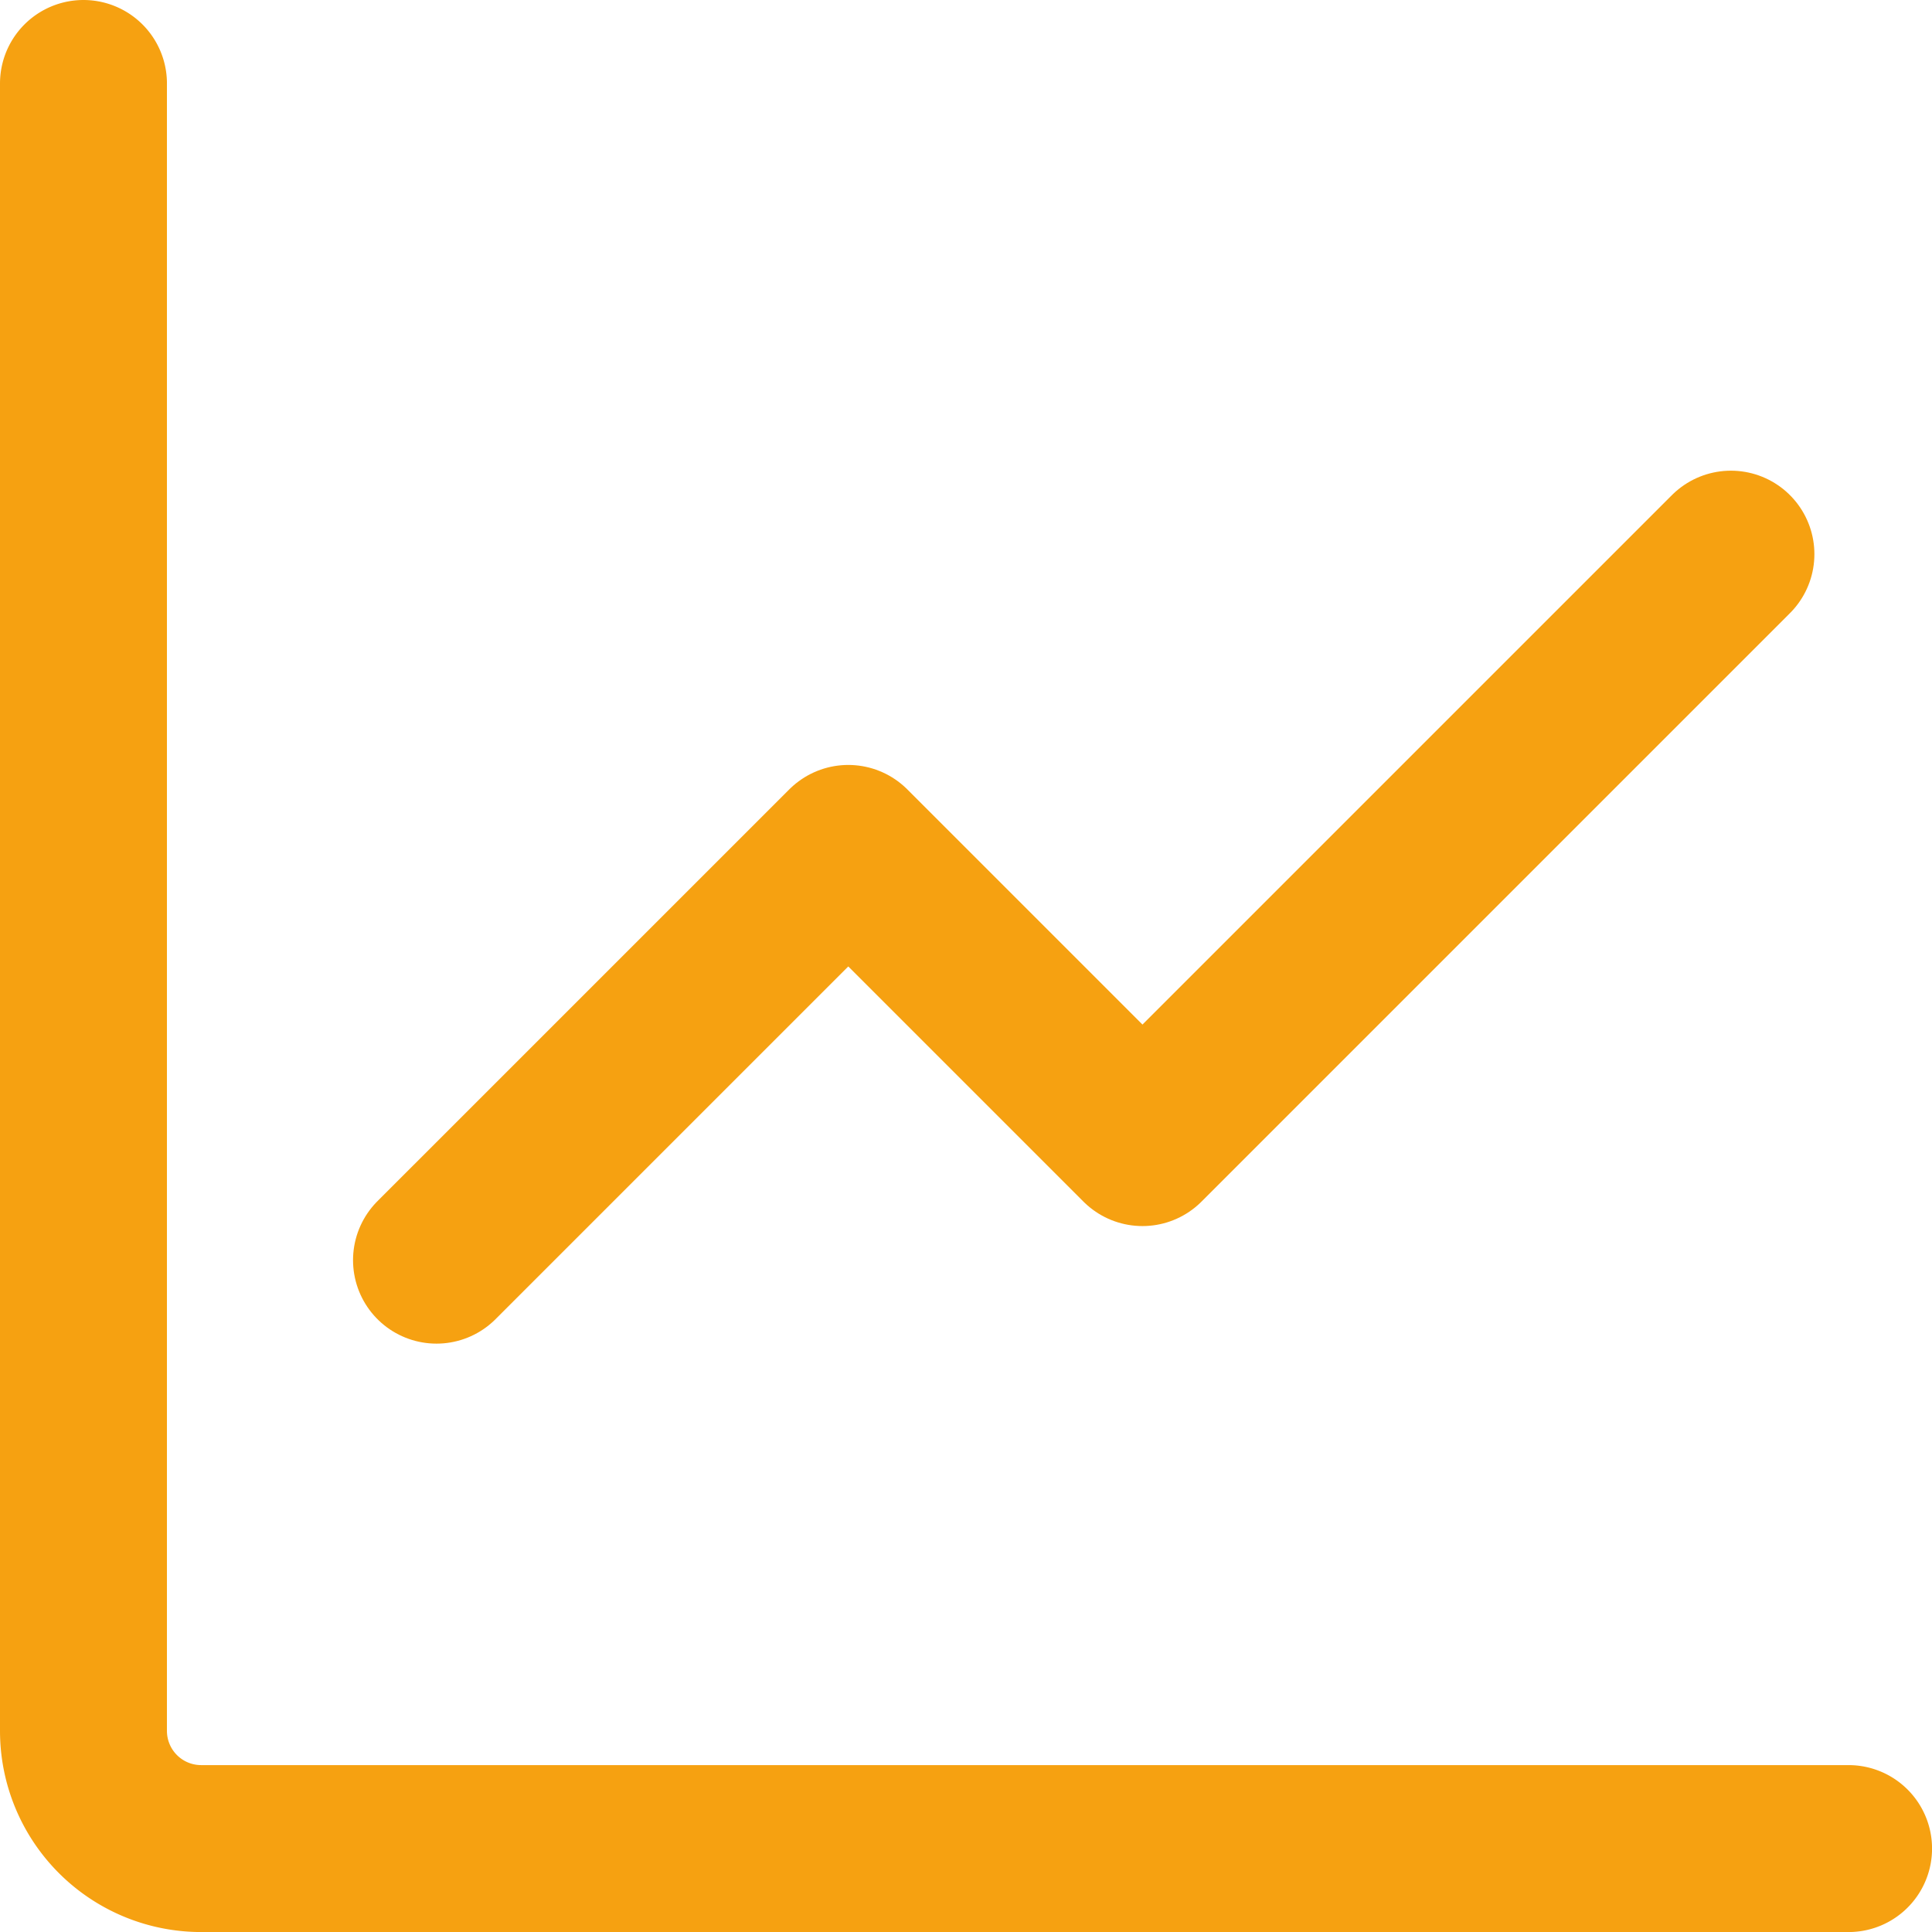
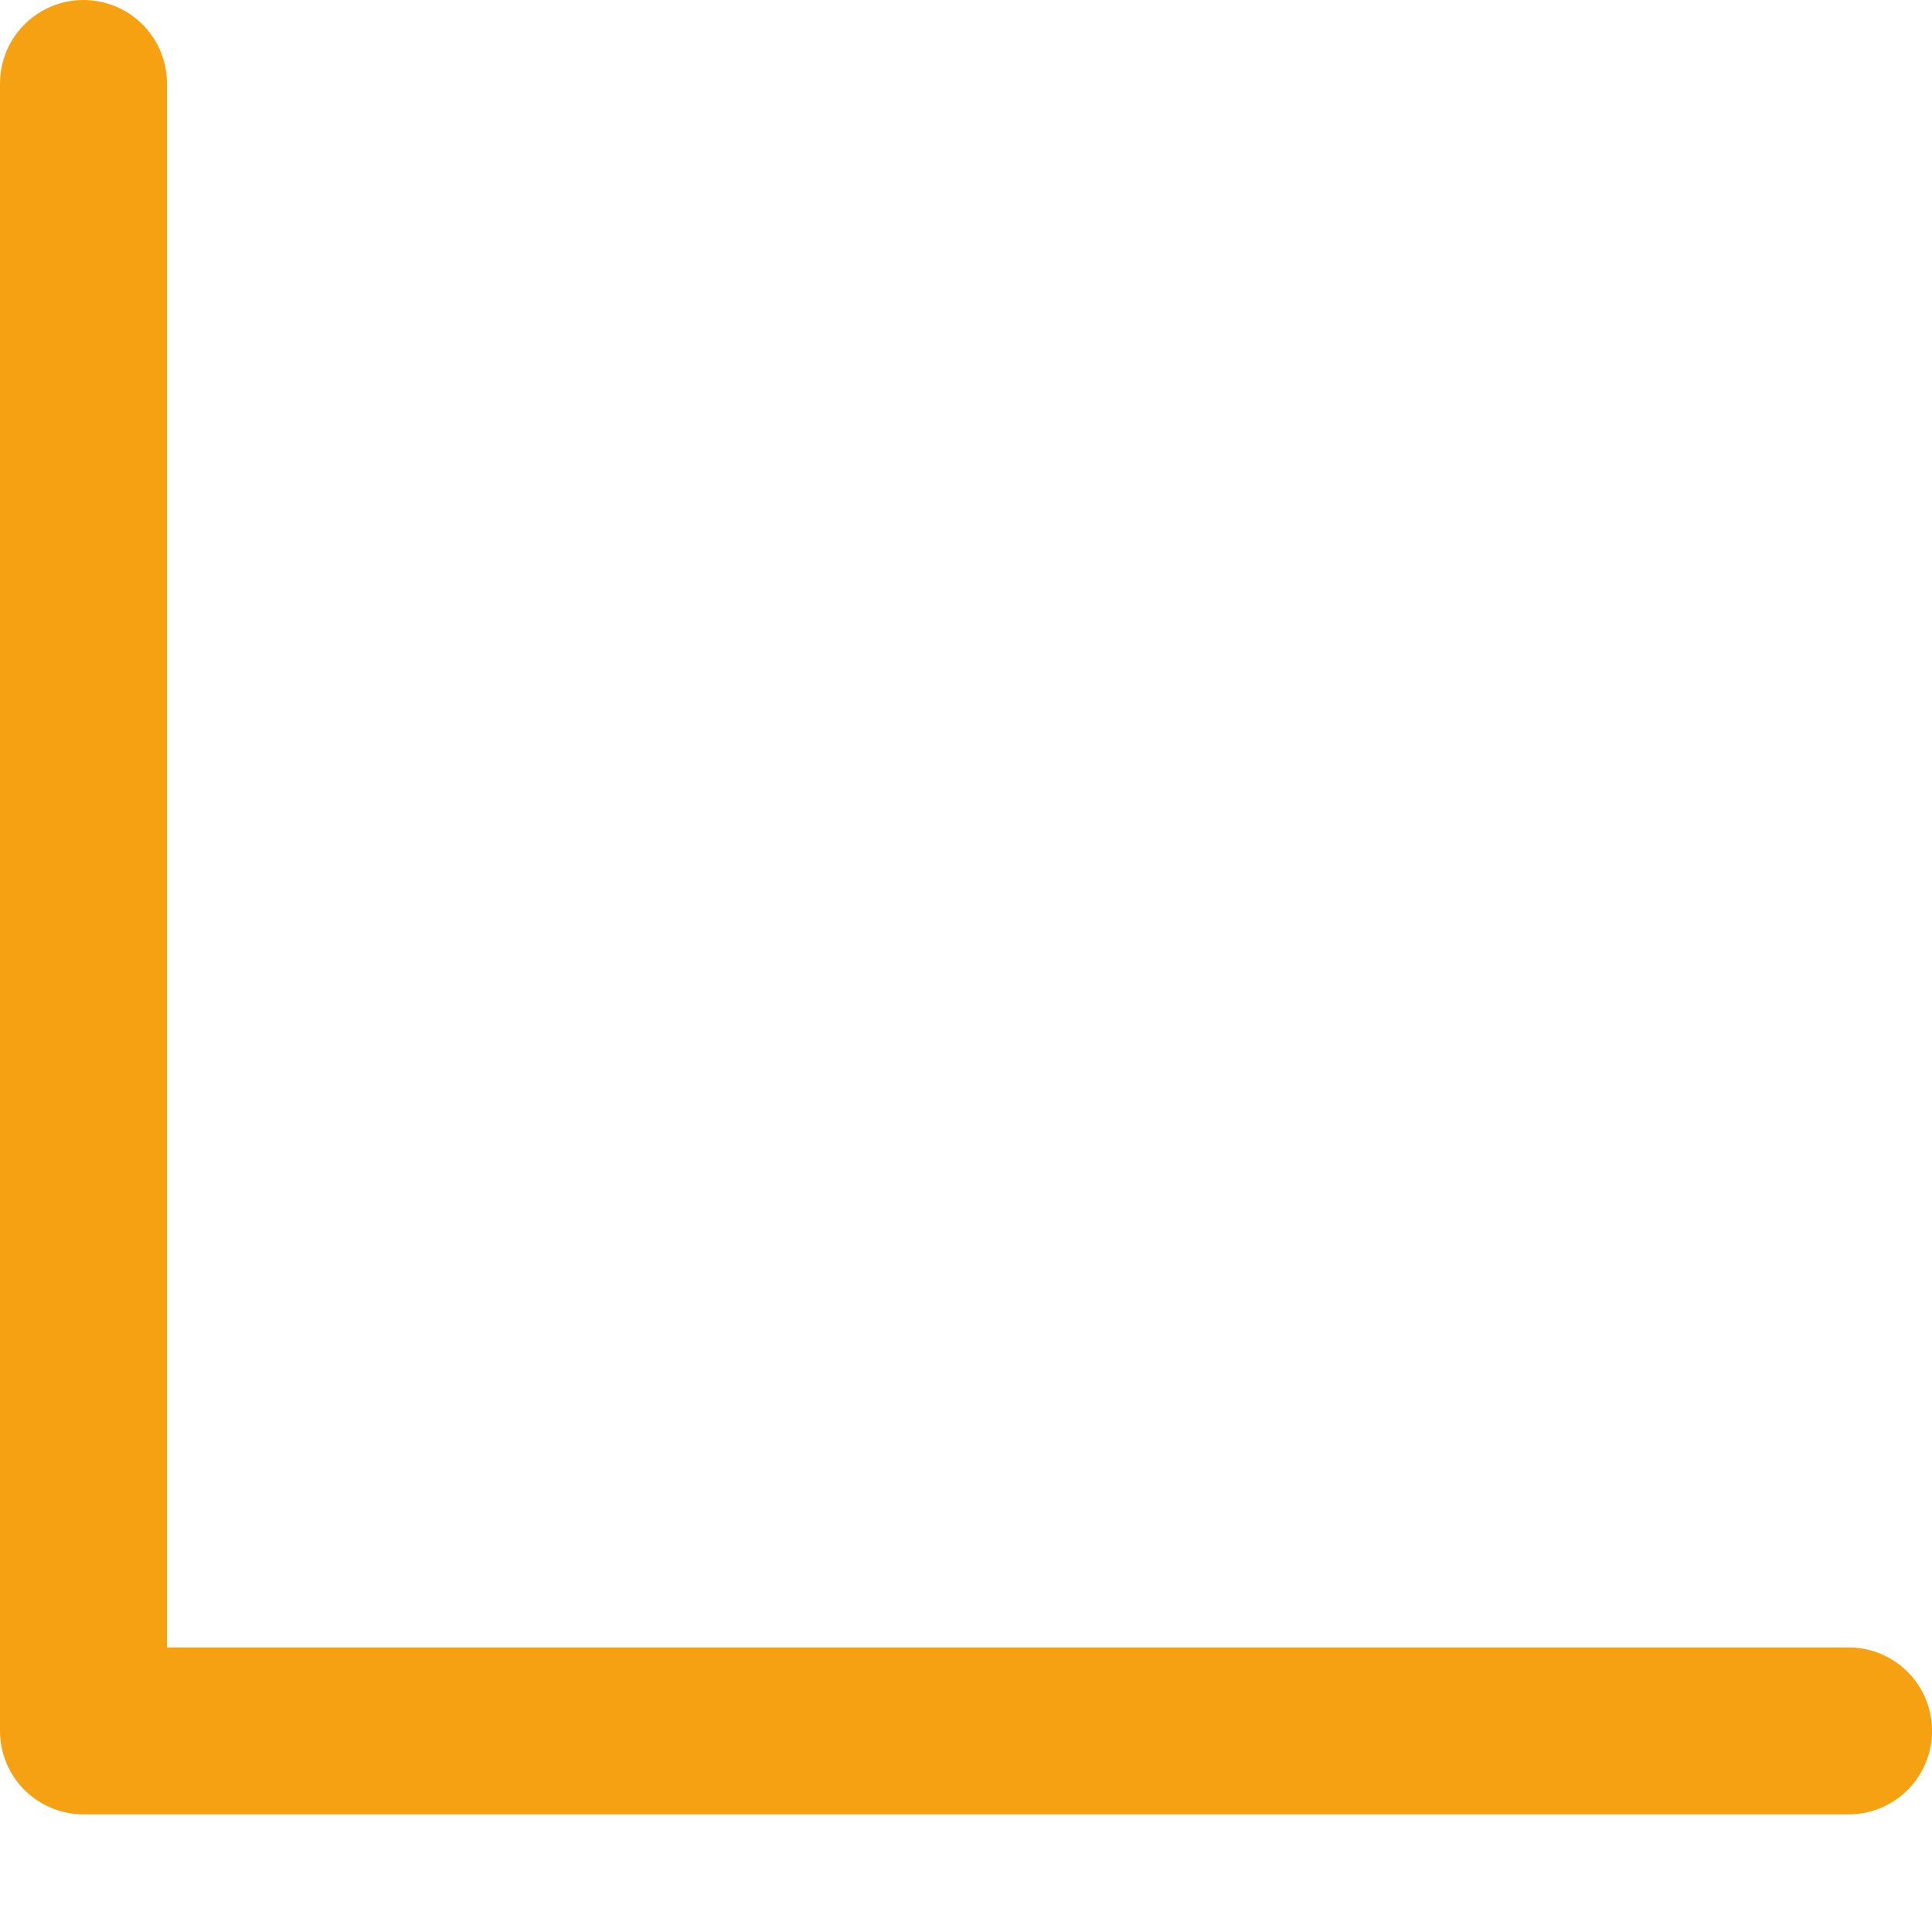
<svg xmlns="http://www.w3.org/2000/svg" width="46.293" height="46.294" viewBox="0 0 46.293 46.294">
  <g transform="translate(-2 -3)">
-     <path d="M4,5V44.474a2.82,2.82,0,0,0,2.82,2.82H46.294" transform="translate(0 0)" fill="none" stroke="#f6a111" stroke-linecap="round" stroke-linejoin="round" stroke-width="4" />
-     <path d="M38.016,9l-14.1,14.1-7.049-7.049L7,25.917" transform="translate(5.459 7.278)" fill="none" stroke="#f6a111" stroke-linecap="round" stroke-linejoin="round" stroke-width="4" />
+     <path d="M4,5V44.474H46.294" transform="translate(0 0)" fill="none" stroke="#f6a111" stroke-linecap="round" stroke-linejoin="round" stroke-width="4" />
  </g>
</svg>